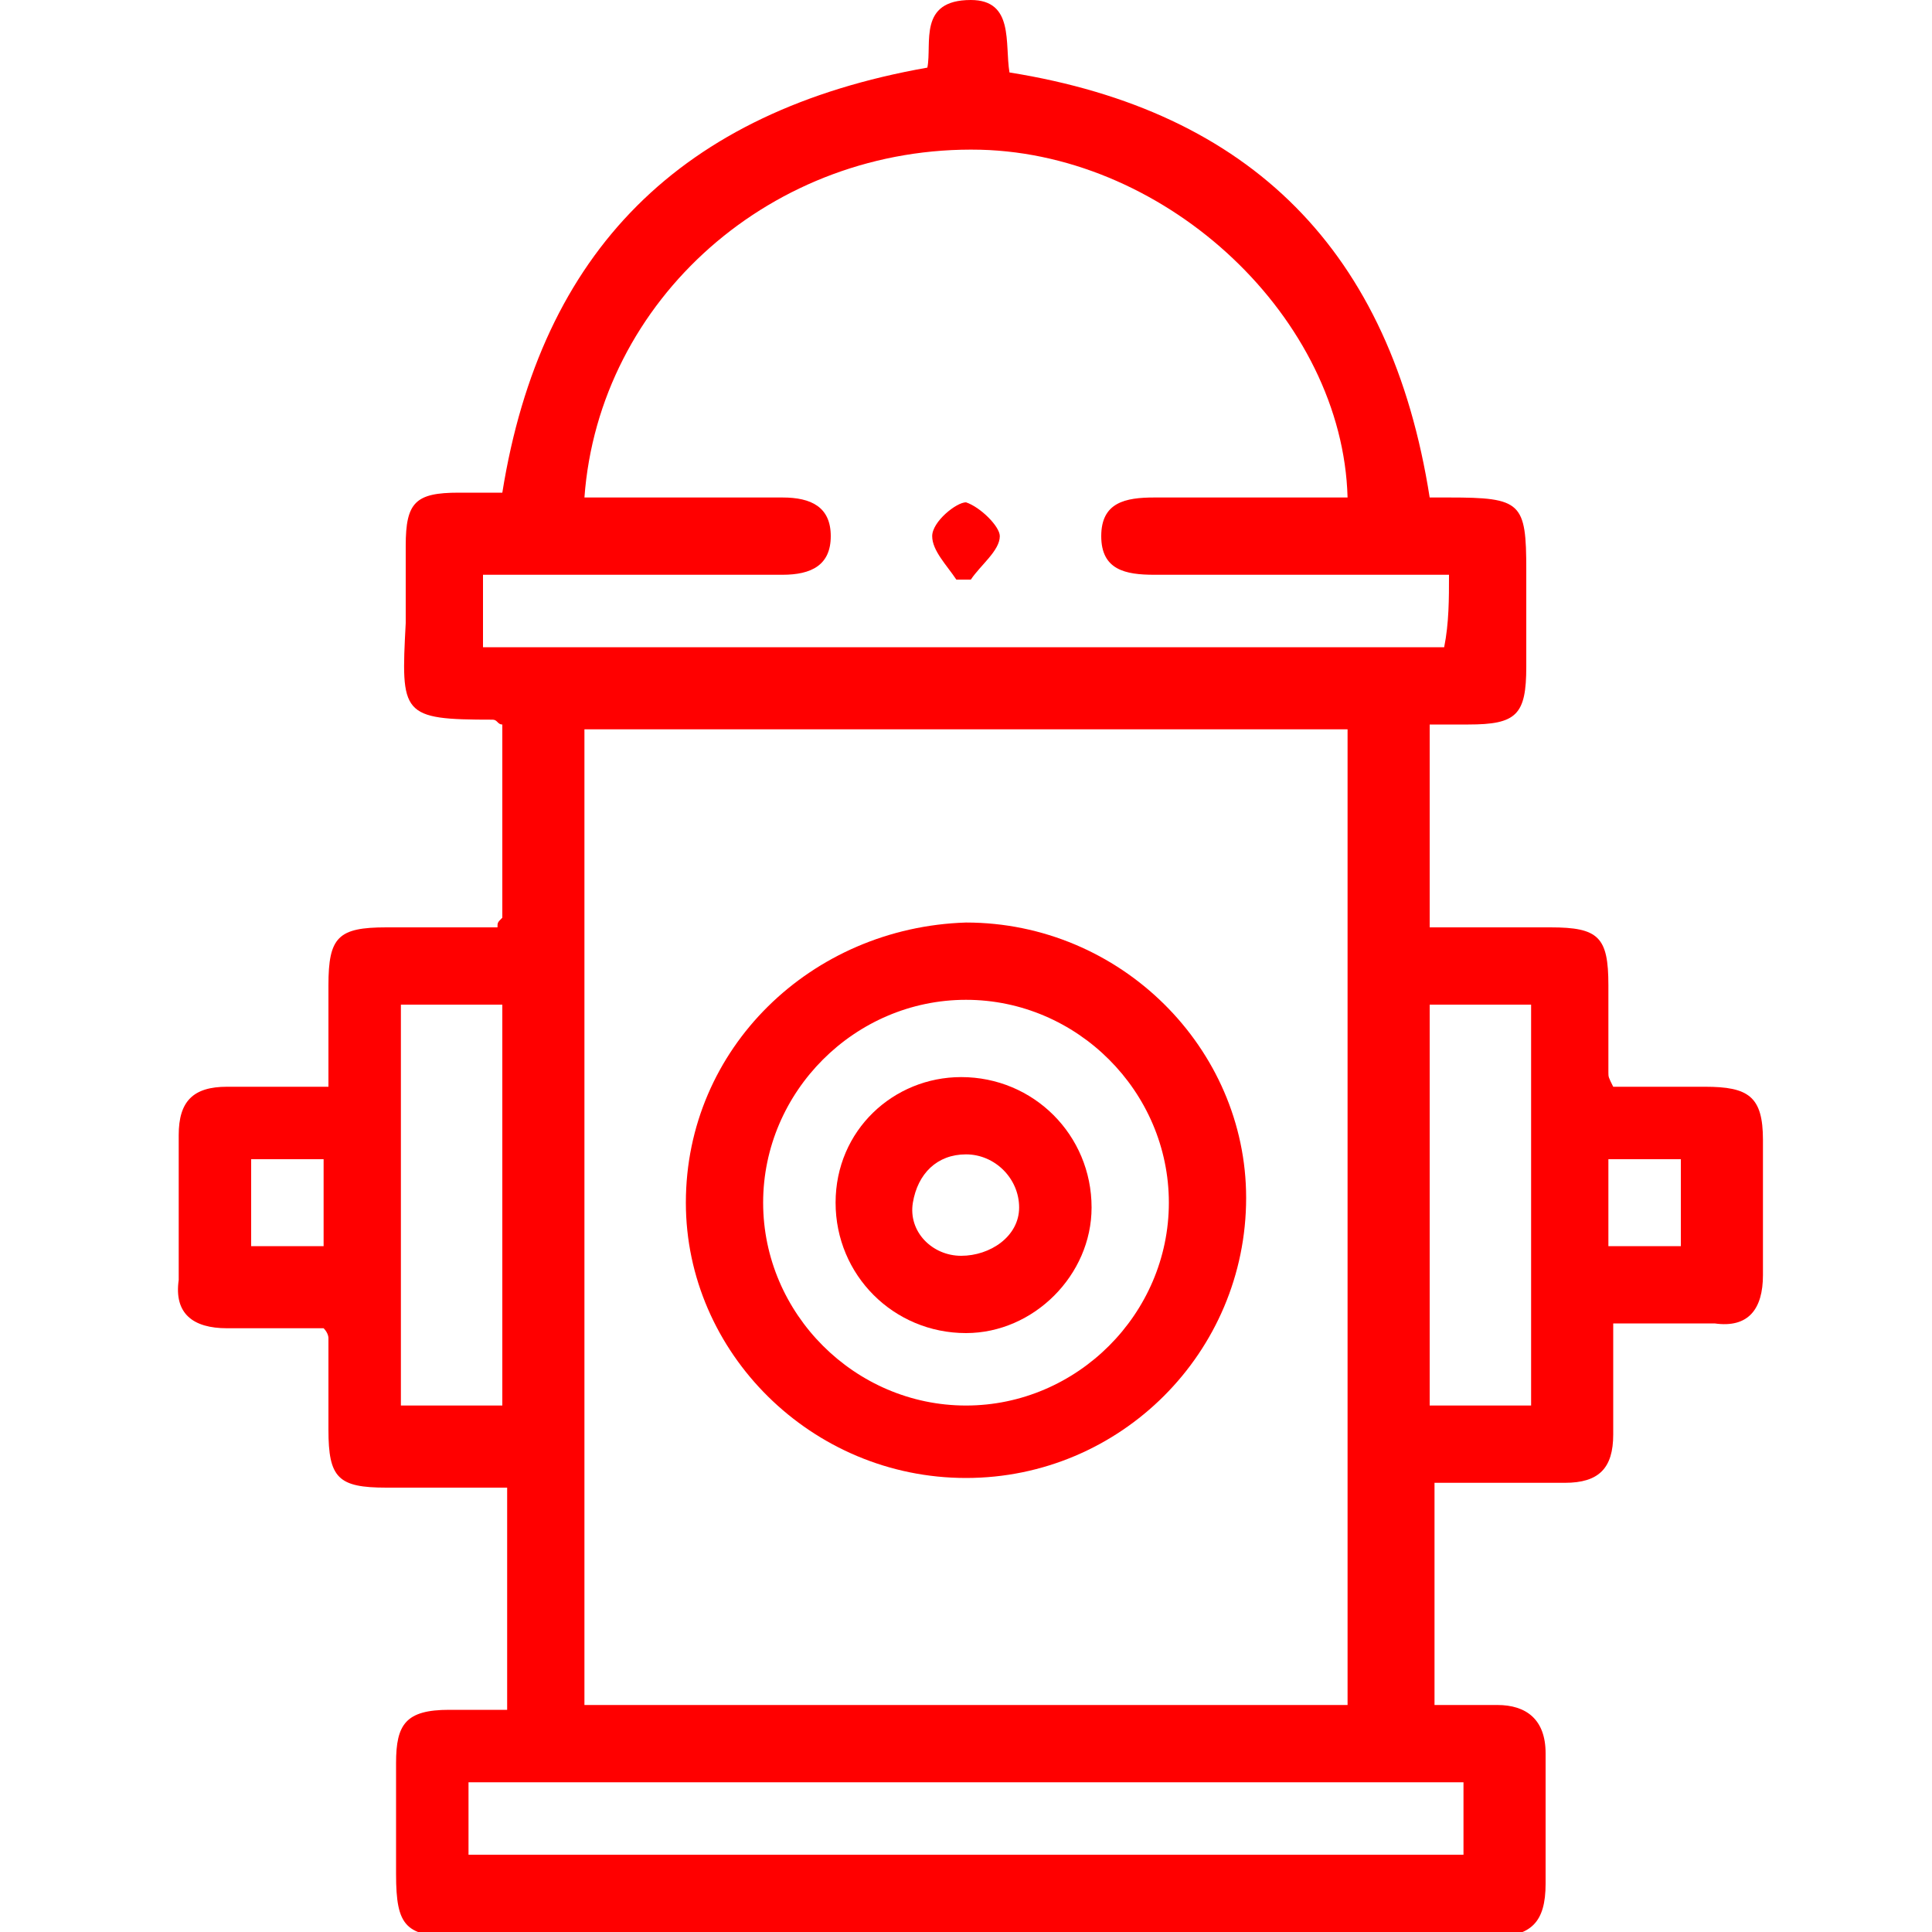
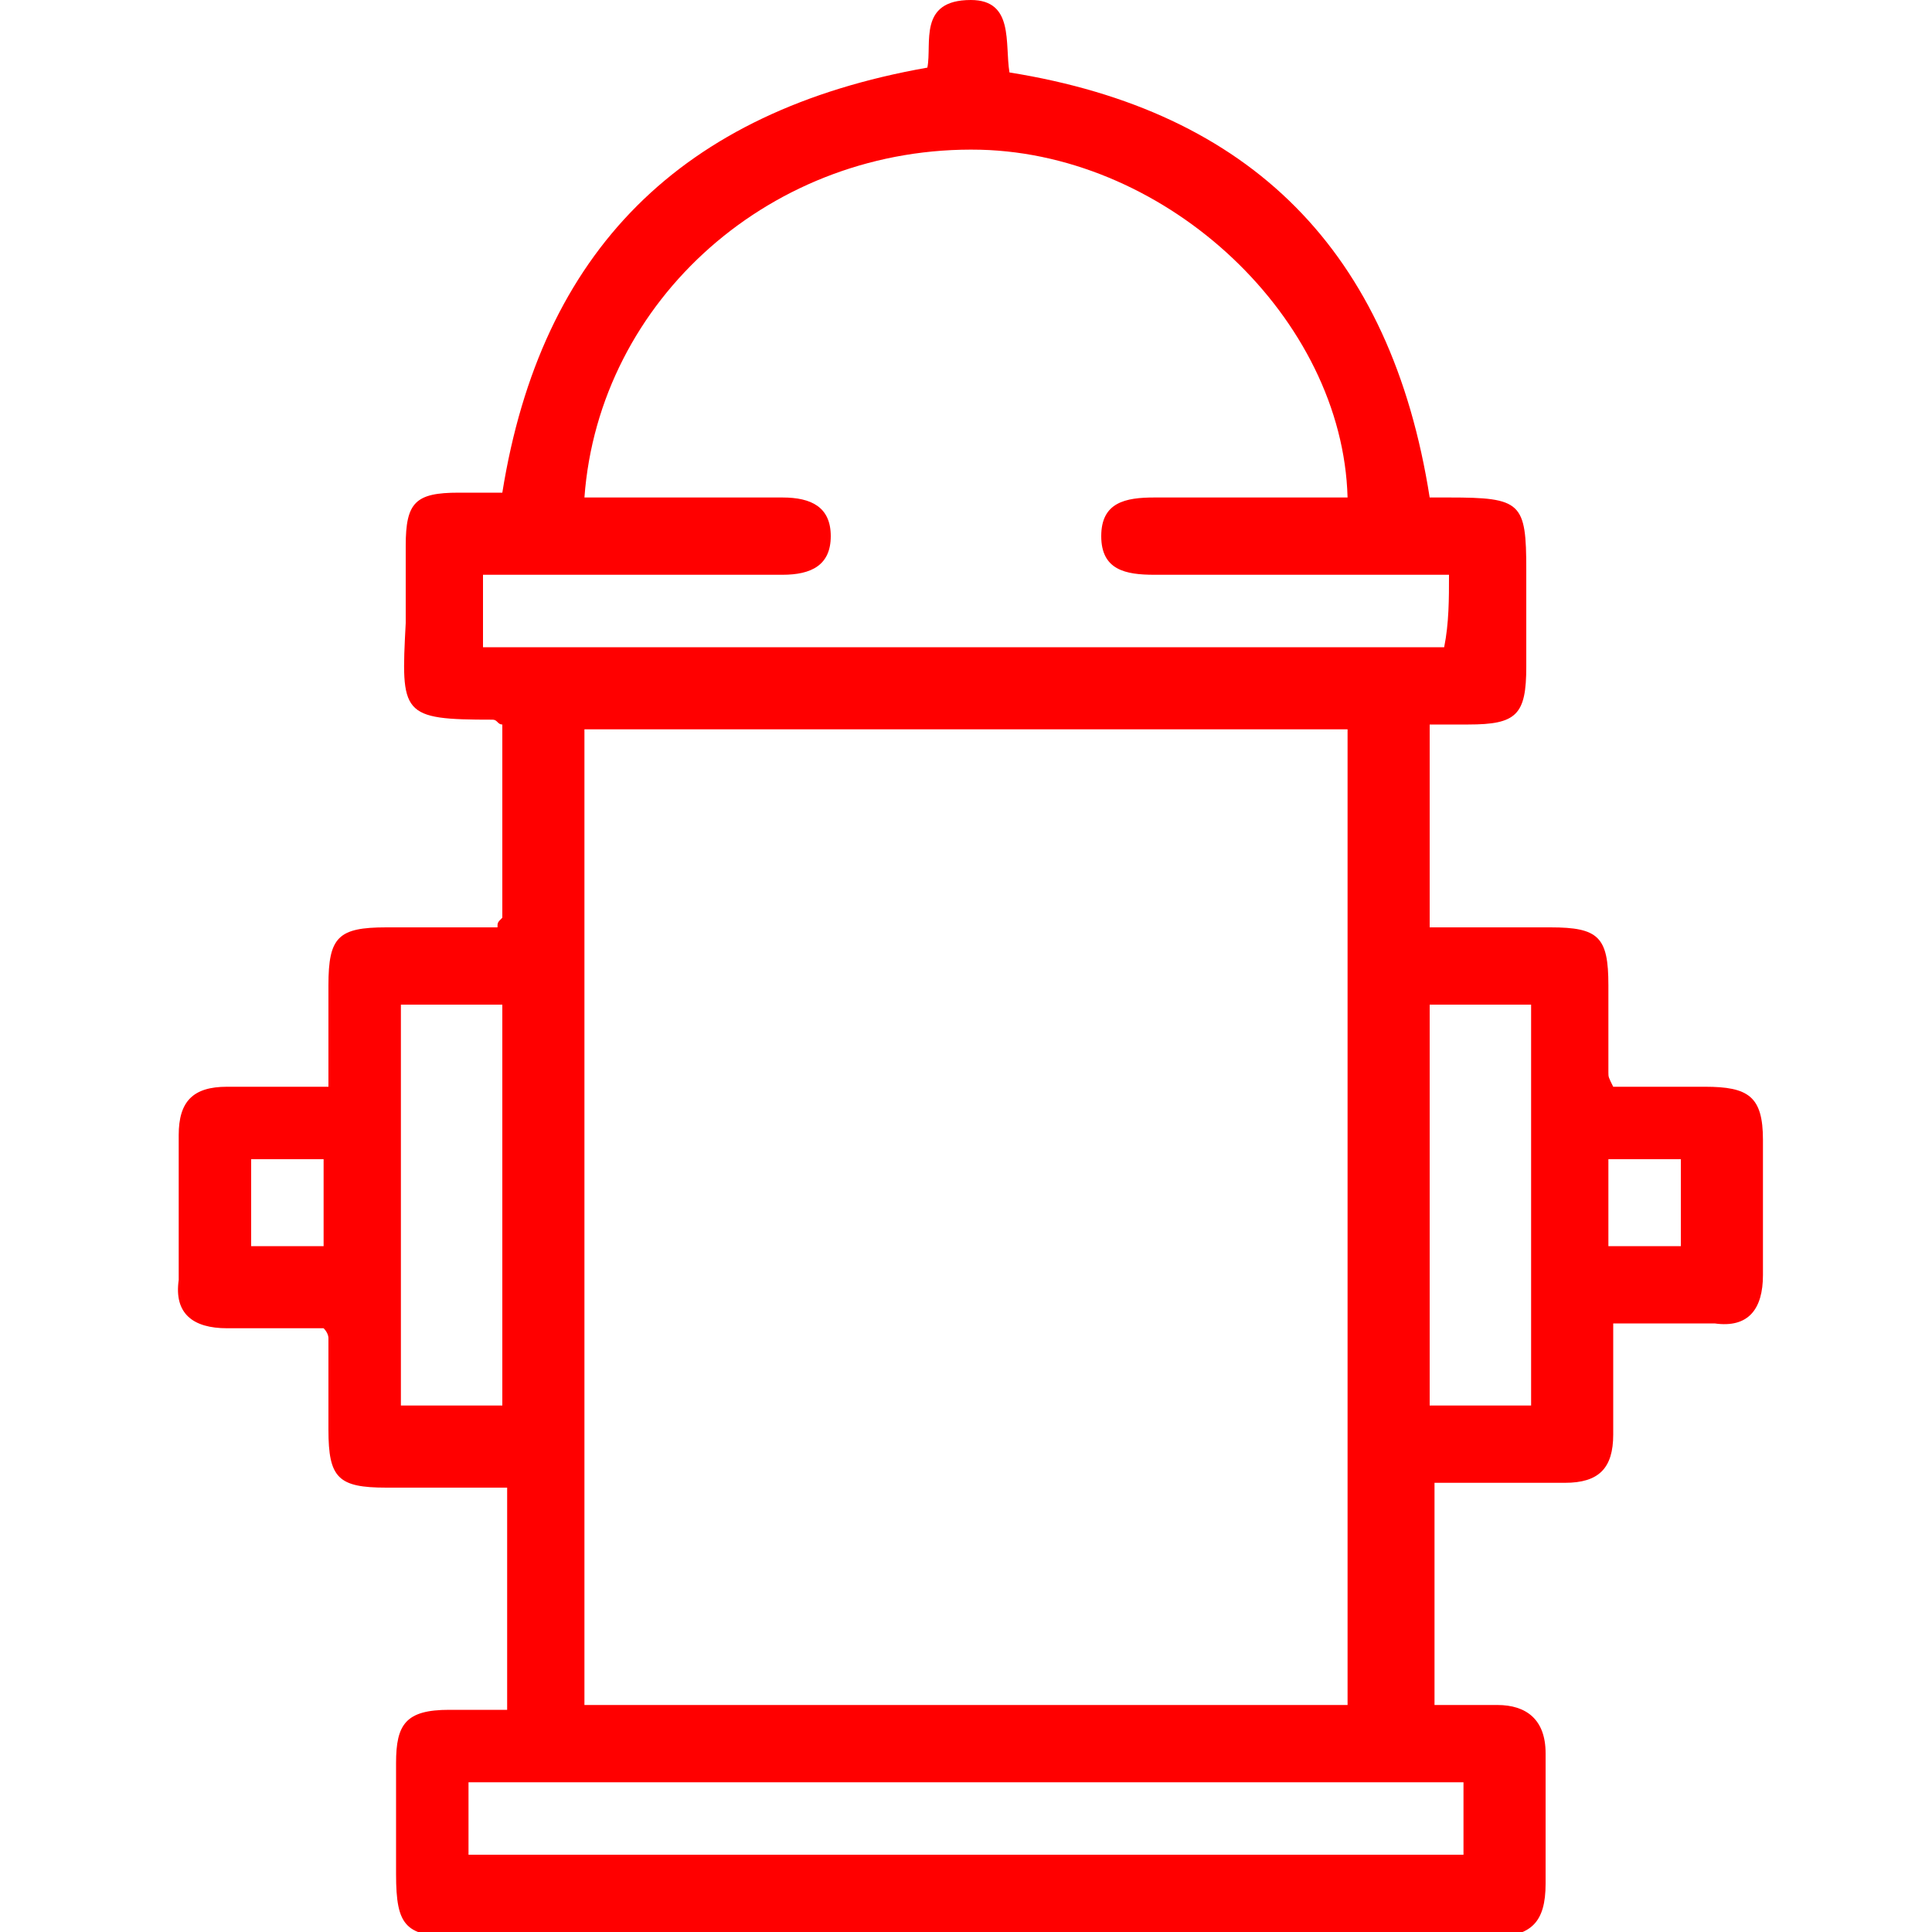
<svg xmlns="http://www.w3.org/2000/svg" version="1.1" id="Layer_1" x="0px" y="0px" viewBox="0 0 40 40" style="enable-background:new 0 0 40 40;" xml:space="preserve">
  <style type="text/css">
	.st0{fill:#FF0000;}
</style>
  <g>
    <path class="st0" d="M10.4,19c0-1.3,0-2.7,0-4c-0.1,0-0.1-0.1-0.2-0.1c-1.9,0-1.9-0.1-1.8-2c0-0.5,0-1.1,0-1.6   c0-0.9,0.2-1.1,1.1-1.1c0.3,0,0.6,0,0.9,0c0.8-5,3.7-7.9,8.8-8.8C19.3,0.9,19,0,20.1,0c0.9,0,0.7,0.9,0.8,1.5   c5,0.8,7.9,3.7,8.7,8.8c0.1,0,0.3,0,0.4,0c1.5,0,1.6,0.1,1.6,1.5c0,0.7,0,1.3,0,2c0,1-0.2,1.2-1.2,1.2c-0.3,0-0.5,0-0.8,0   c0,1.4,0,2.7,0,4.2c0.8,0,1.7,0,2.5,0c1,0,1.2,0.2,1.2,1.2c0,0.6,0,1.2,0,1.8c0,0.1,0,0.1,0.1,0.3c0.6,0,1.2,0,1.9,0   c0.9,0,1.2,0.2,1.2,1.1c0,0.9,0,1.9,0,2.8c0,0.7-0.3,1.1-1,1c-0.7,0-1.3,0-2.1,0c0,0.8,0,1.5,0,2.3c0,0.7-0.3,1-1,1   c-0.9,0-1.8,0-2.7,0c0,1.5,0,3,0,4.6c0.4,0,0.9,0,1.3,0c0.6,0,1,0.3,1,1c0,0.9,0,1.8,0,2.7c0,0.8-0.3,1.1-1.1,1.1   c-2.2,0-4.5,0-6.7,0c-4.9,0-9.8,0-14.7,0c-1.1,0-1.3-0.2-1.3-1.3c0-0.8,0-1.6,0-2.3c0-0.8,0.2-1.1,1.1-1.1c0.2,0,0.4,0,0.6,0   c0.2,0,0.4,0,0.6,0c0-1.5,0-3,0-4.6c-0.8,0-1.7,0-2.5,0c-1,0-1.2-0.2-1.2-1.2c0-0.6,0-1.3,0-1.9c0,0,0-0.1-0.1-0.2   c-0.6,0-1.3,0-2,0c-0.7,0-1.1-0.3-1-1c0-1,0-2,0-3c0-0.7,0.3-1,1-1c0.7,0,1.3,0,2.1,0c0-0.7,0-1.4,0-2.1c0-1,0.2-1.2,1.2-1.2   c0.8,0,1.5,0,2.3,0C10.3,19.1,10.3,19.1,10.4,19z M12.1,35.3c5.3,0,10.5,0,15.8,0c0-6.8,0-13.5,0-20.2c-5.3,0-10.5,0-15.8,0   C12.1,21.8,12.1,28.5,12.1,35.3z M30,11.9c-2.1,0-4.1,0-6.1,0c-0.6,0-1.1-0.1-1.1-0.8c0-0.7,0.5-0.8,1.1-0.8c1.3,0,2.6,0,4,0   c-0.1-3.7-3.7-7.1-7.6-7.2C16,3,12.4,6.2,12.1,10.3c1.4,0,2.8,0,4.1,0c0.6,0,1,0.2,1,0.8c0,0.6-0.4,0.8-1,0.8c-1.1,0-2.1,0-3.2,0   c-1,0-2,0-3,0c0,0.6,0,1.1,0,1.5c6.7,0,13.3,0,19.9,0C30,12.9,30,12.4,30,11.9z M9.7,38.4c6.9,0,13.7,0,20.6,0c0-0.5,0-1,0-1.5   c-6.9,0-13.7,0-20.6,0C9.7,37.4,9.7,37.9,9.7,38.4z M8.3,20.8c0,2.8,0,5.6,0,8.3c0.7,0,1.4,0,2.1,0c0-2.8,0-5.6,0-8.3   C9.7,20.8,9,20.8,8.3,20.8z M29.6,29.1c0.8,0,1.4,0,2.1,0c0-2.8,0-5.6,0-8.3c-0.7,0-1.4,0-2.1,0C29.6,23.5,29.6,26.3,29.6,29.1z    M5.2,25.8c0.5,0,1,0,1.5,0c0-0.6,0-1.2,0-1.8c-0.5,0-1,0-1.5,0C5.2,24.7,5.2,25.2,5.2,25.8z M34.8,25.8c0-0.6,0-1.2,0-1.8   c-0.5,0-1,0-1.5,0c0,0.6,0,1.2,0,1.8C33.8,25.8,34.3,25.8,34.8,25.8z" />
-     <path class="st0" d="M20,19.1c3.2,0,5.8,2.6,5.8,5.7c0,3.2-2.6,5.8-5.8,5.8c-3.2,0-5.8-2.6-5.8-5.7C14.2,21.7,16.8,19.2,20,19.1z    M20,20.7c-2.3,0-4.2,1.9-4.2,4.2c0,2.3,1.9,4.2,4.2,4.2c2.3,0,4.2-1.9,4.2-4.2C24.2,22.6,22.3,20.7,20,20.7z" />
-     <path class="st0" d="M19.8,12c-0.2-0.3-0.5-0.6-0.5-0.9c0-0.3,0.5-0.7,0.7-0.7c0.3,0.1,0.7,0.5,0.7,0.7c0,0.3-0.4,0.6-0.6,0.9   C20,12,19.9,12,19.8,12z" />
-     <path class="st0" d="M17.3,24.9c0-1.5,1.2-2.6,2.6-2.6c1.5,0,2.7,1.2,2.7,2.7c0,1.4-1.2,2.6-2.6,2.6C18.5,27.6,17.3,26.4,17.3,24.9   z M21.1,25c0-0.6-0.5-1.1-1.1-1.1c-0.6,0-1,0.4-1.1,1c-0.1,0.6,0.4,1.1,1,1.1C20.5,26,21.1,25.6,21.1,25z" />
  </g>
</svg>